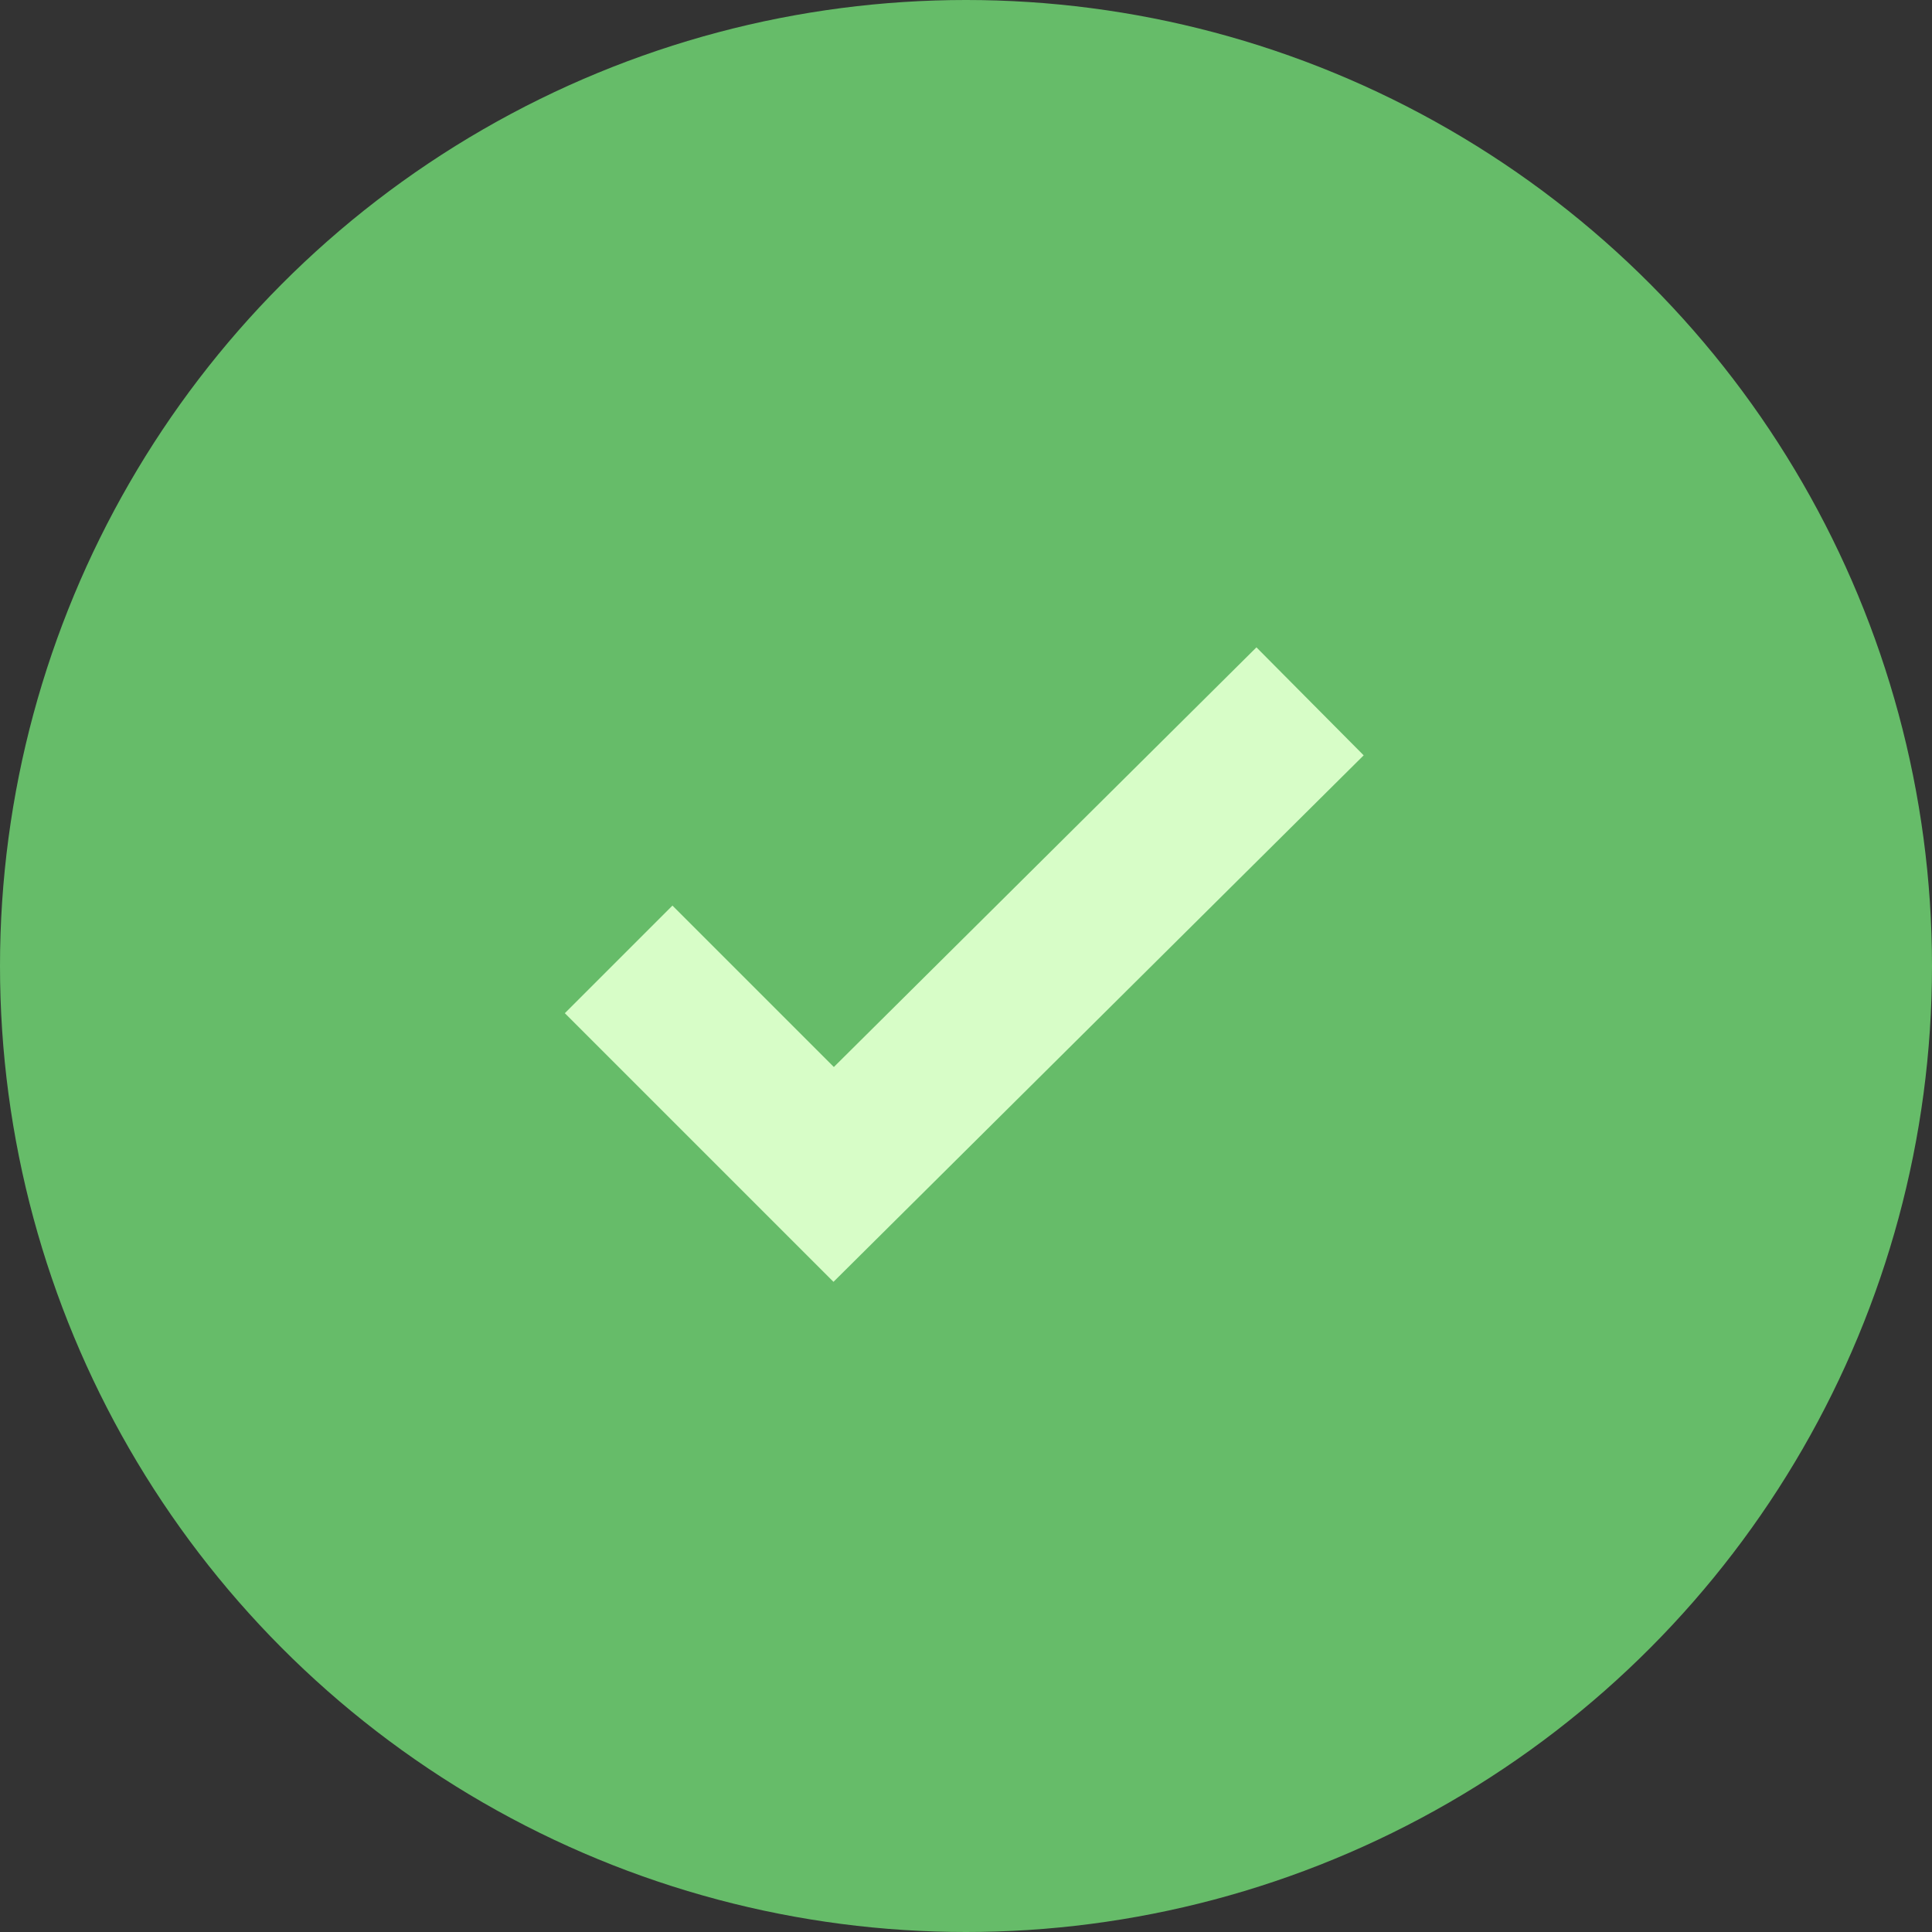
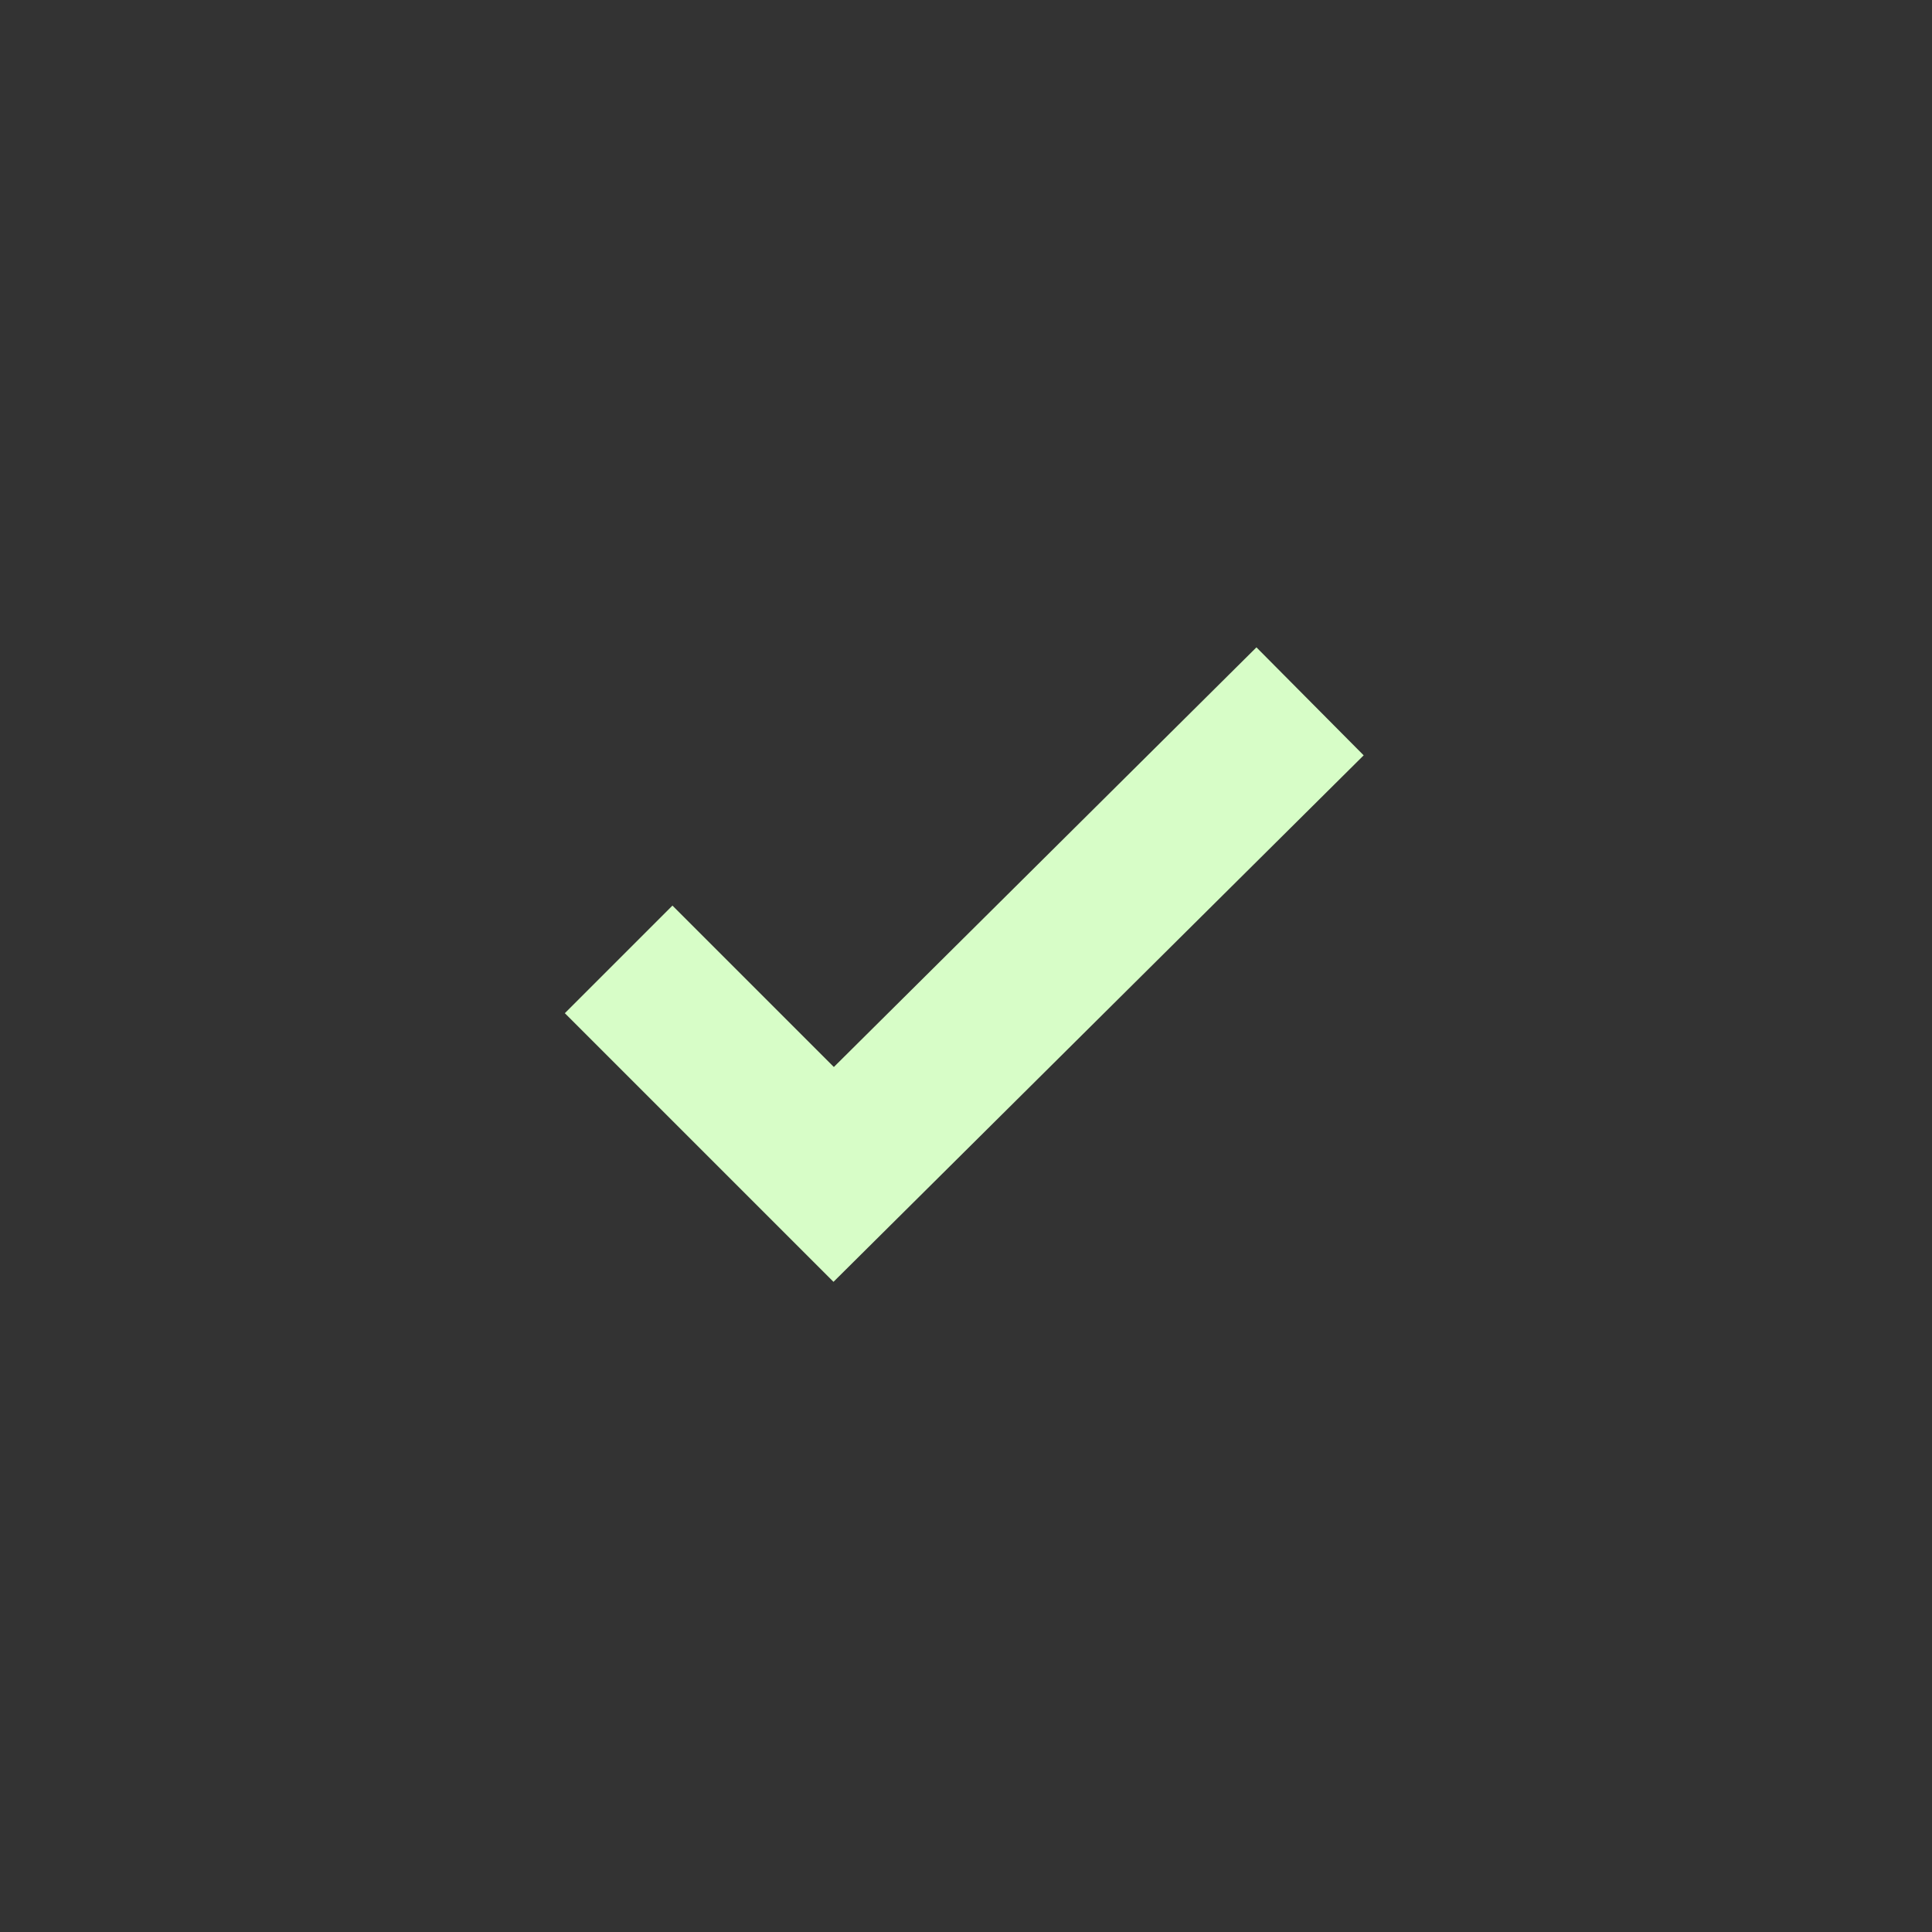
<svg xmlns="http://www.w3.org/2000/svg" id="Layer_1" data-name="Layer 1" viewBox="0 0 58.4 58.4">
  <rect x="0" y="0" width="58.4" height="58.4" fill="#333333" stroke="none" />
-   <circle cx="29.2" cy="29.2" r="29.2" style="fill: #66bc69;" />
  <polyline points="18.7 29 25.2 35.5 39.6 21.2" style="fill: none; stroke: #d7fdc7; stroke-miterlimit: 10; stroke-width: 4.6px;" />
</svg>